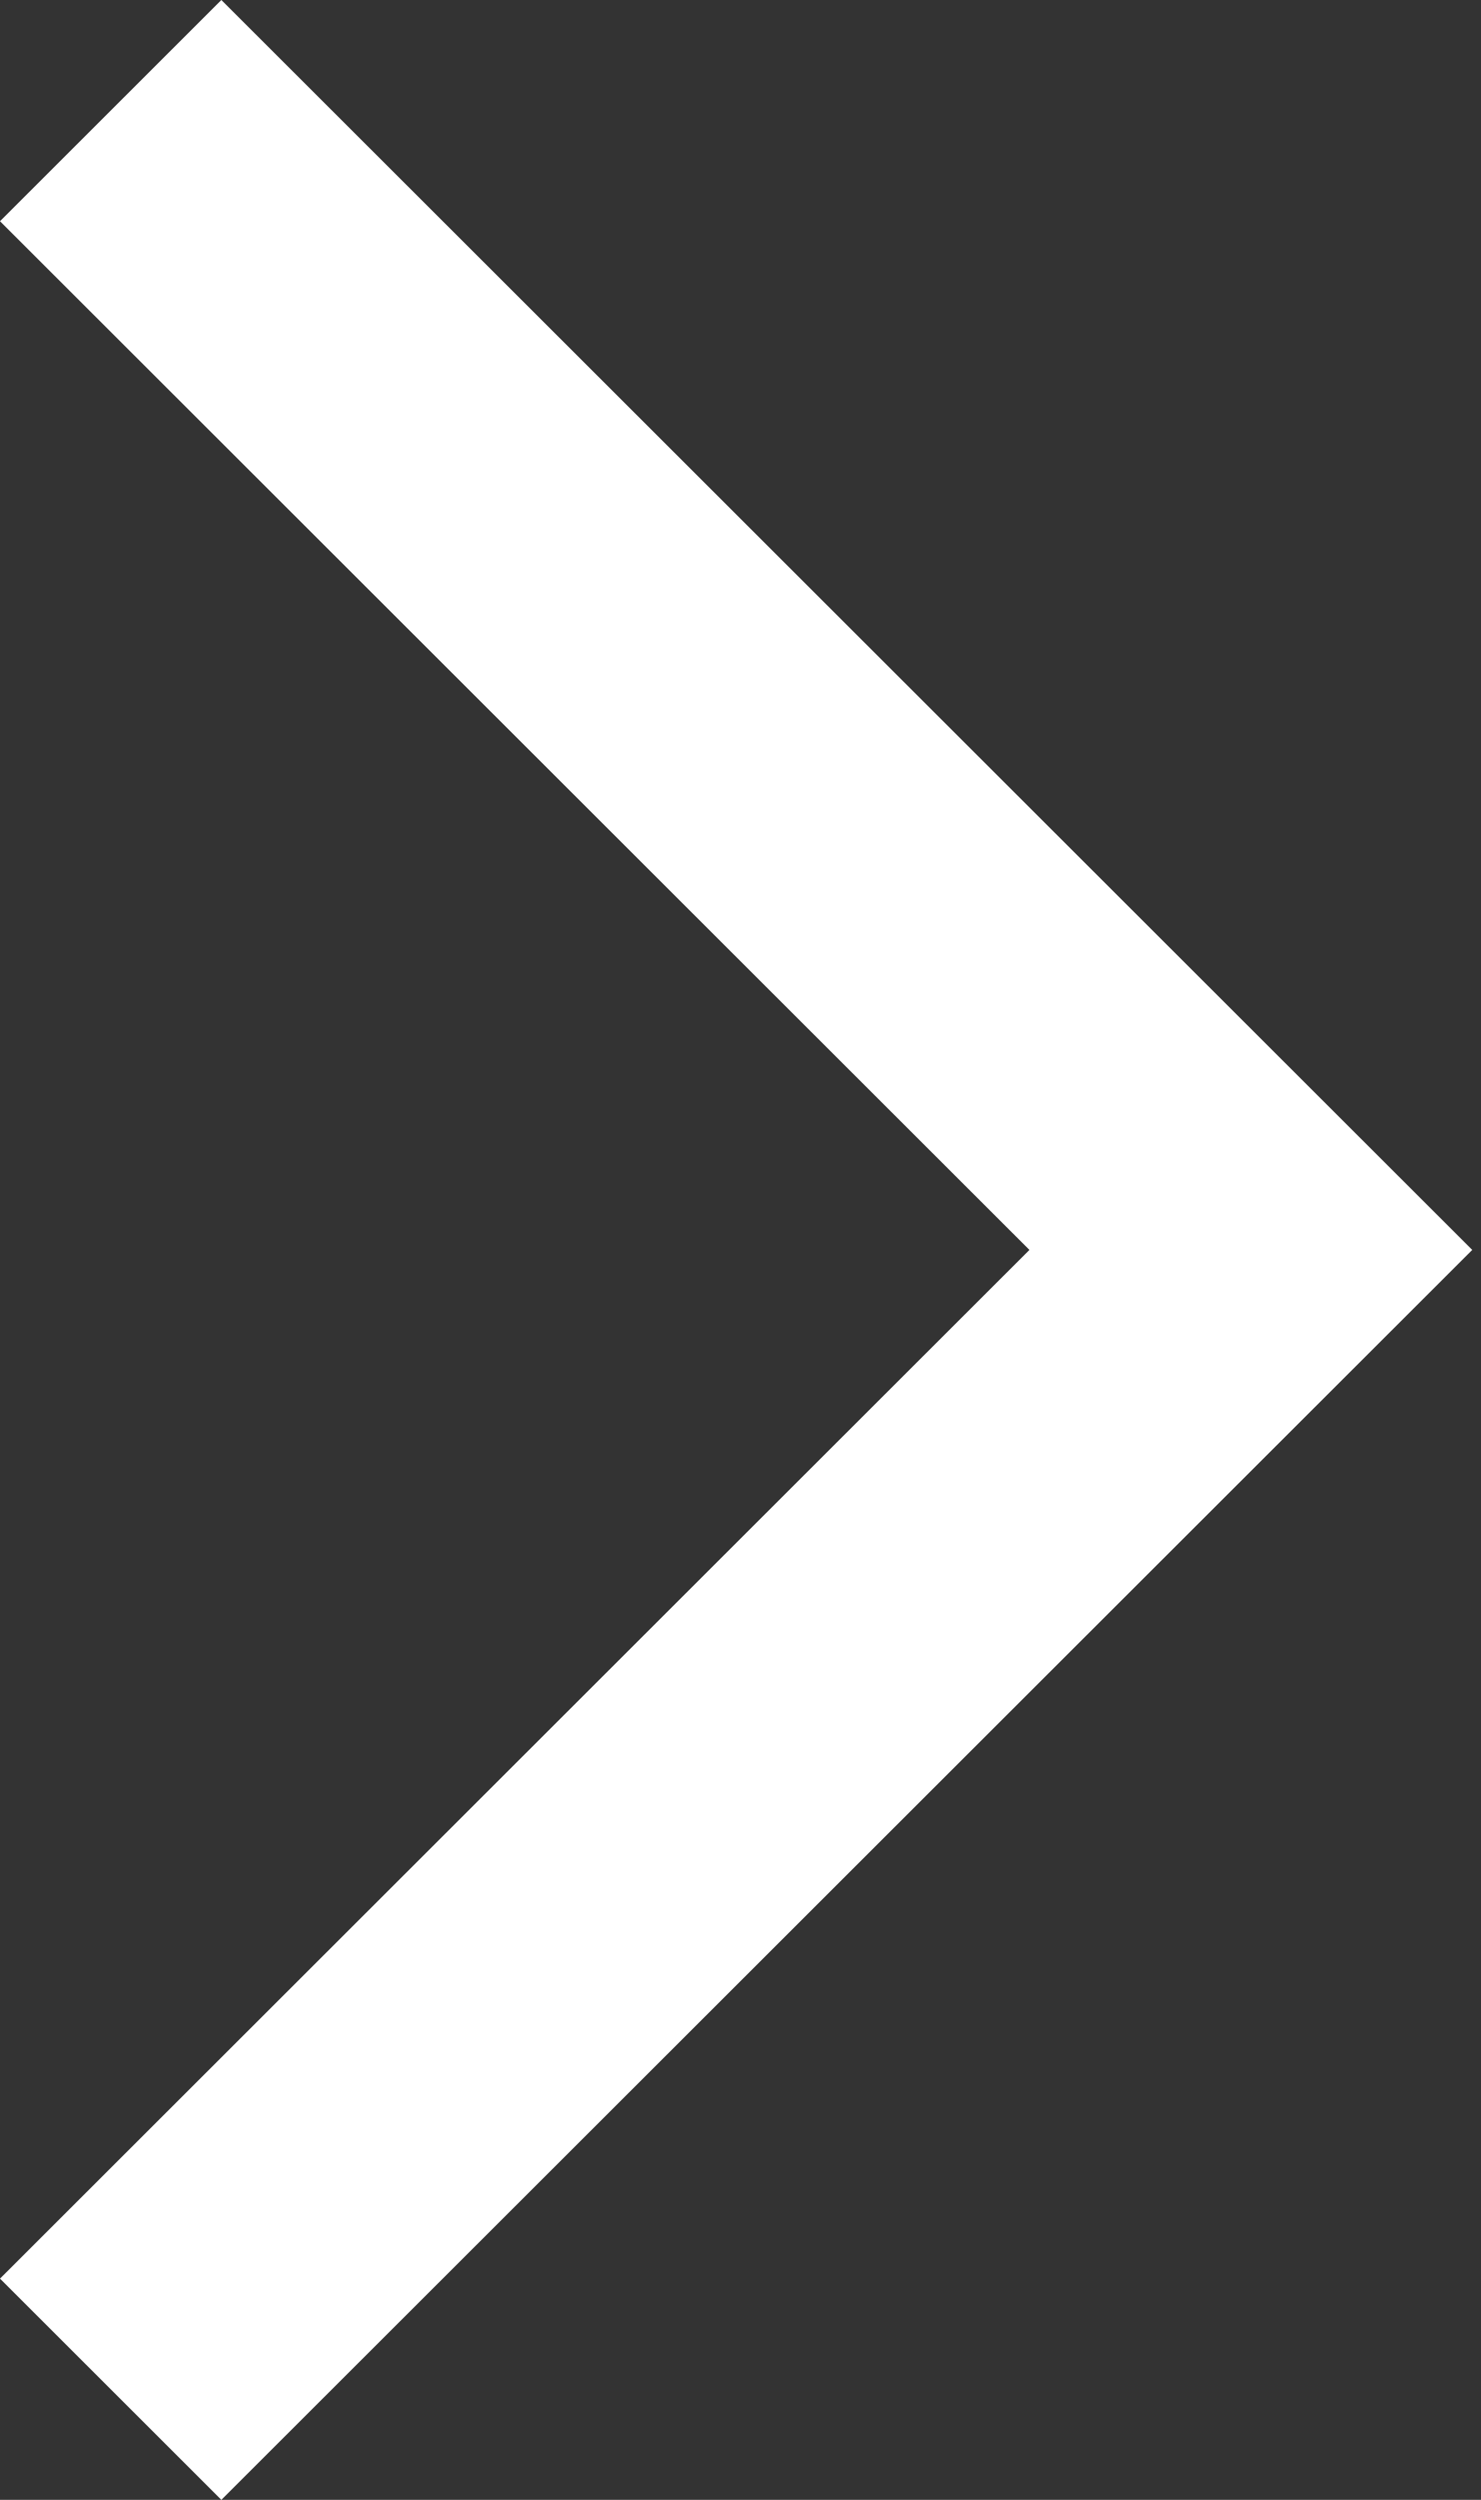
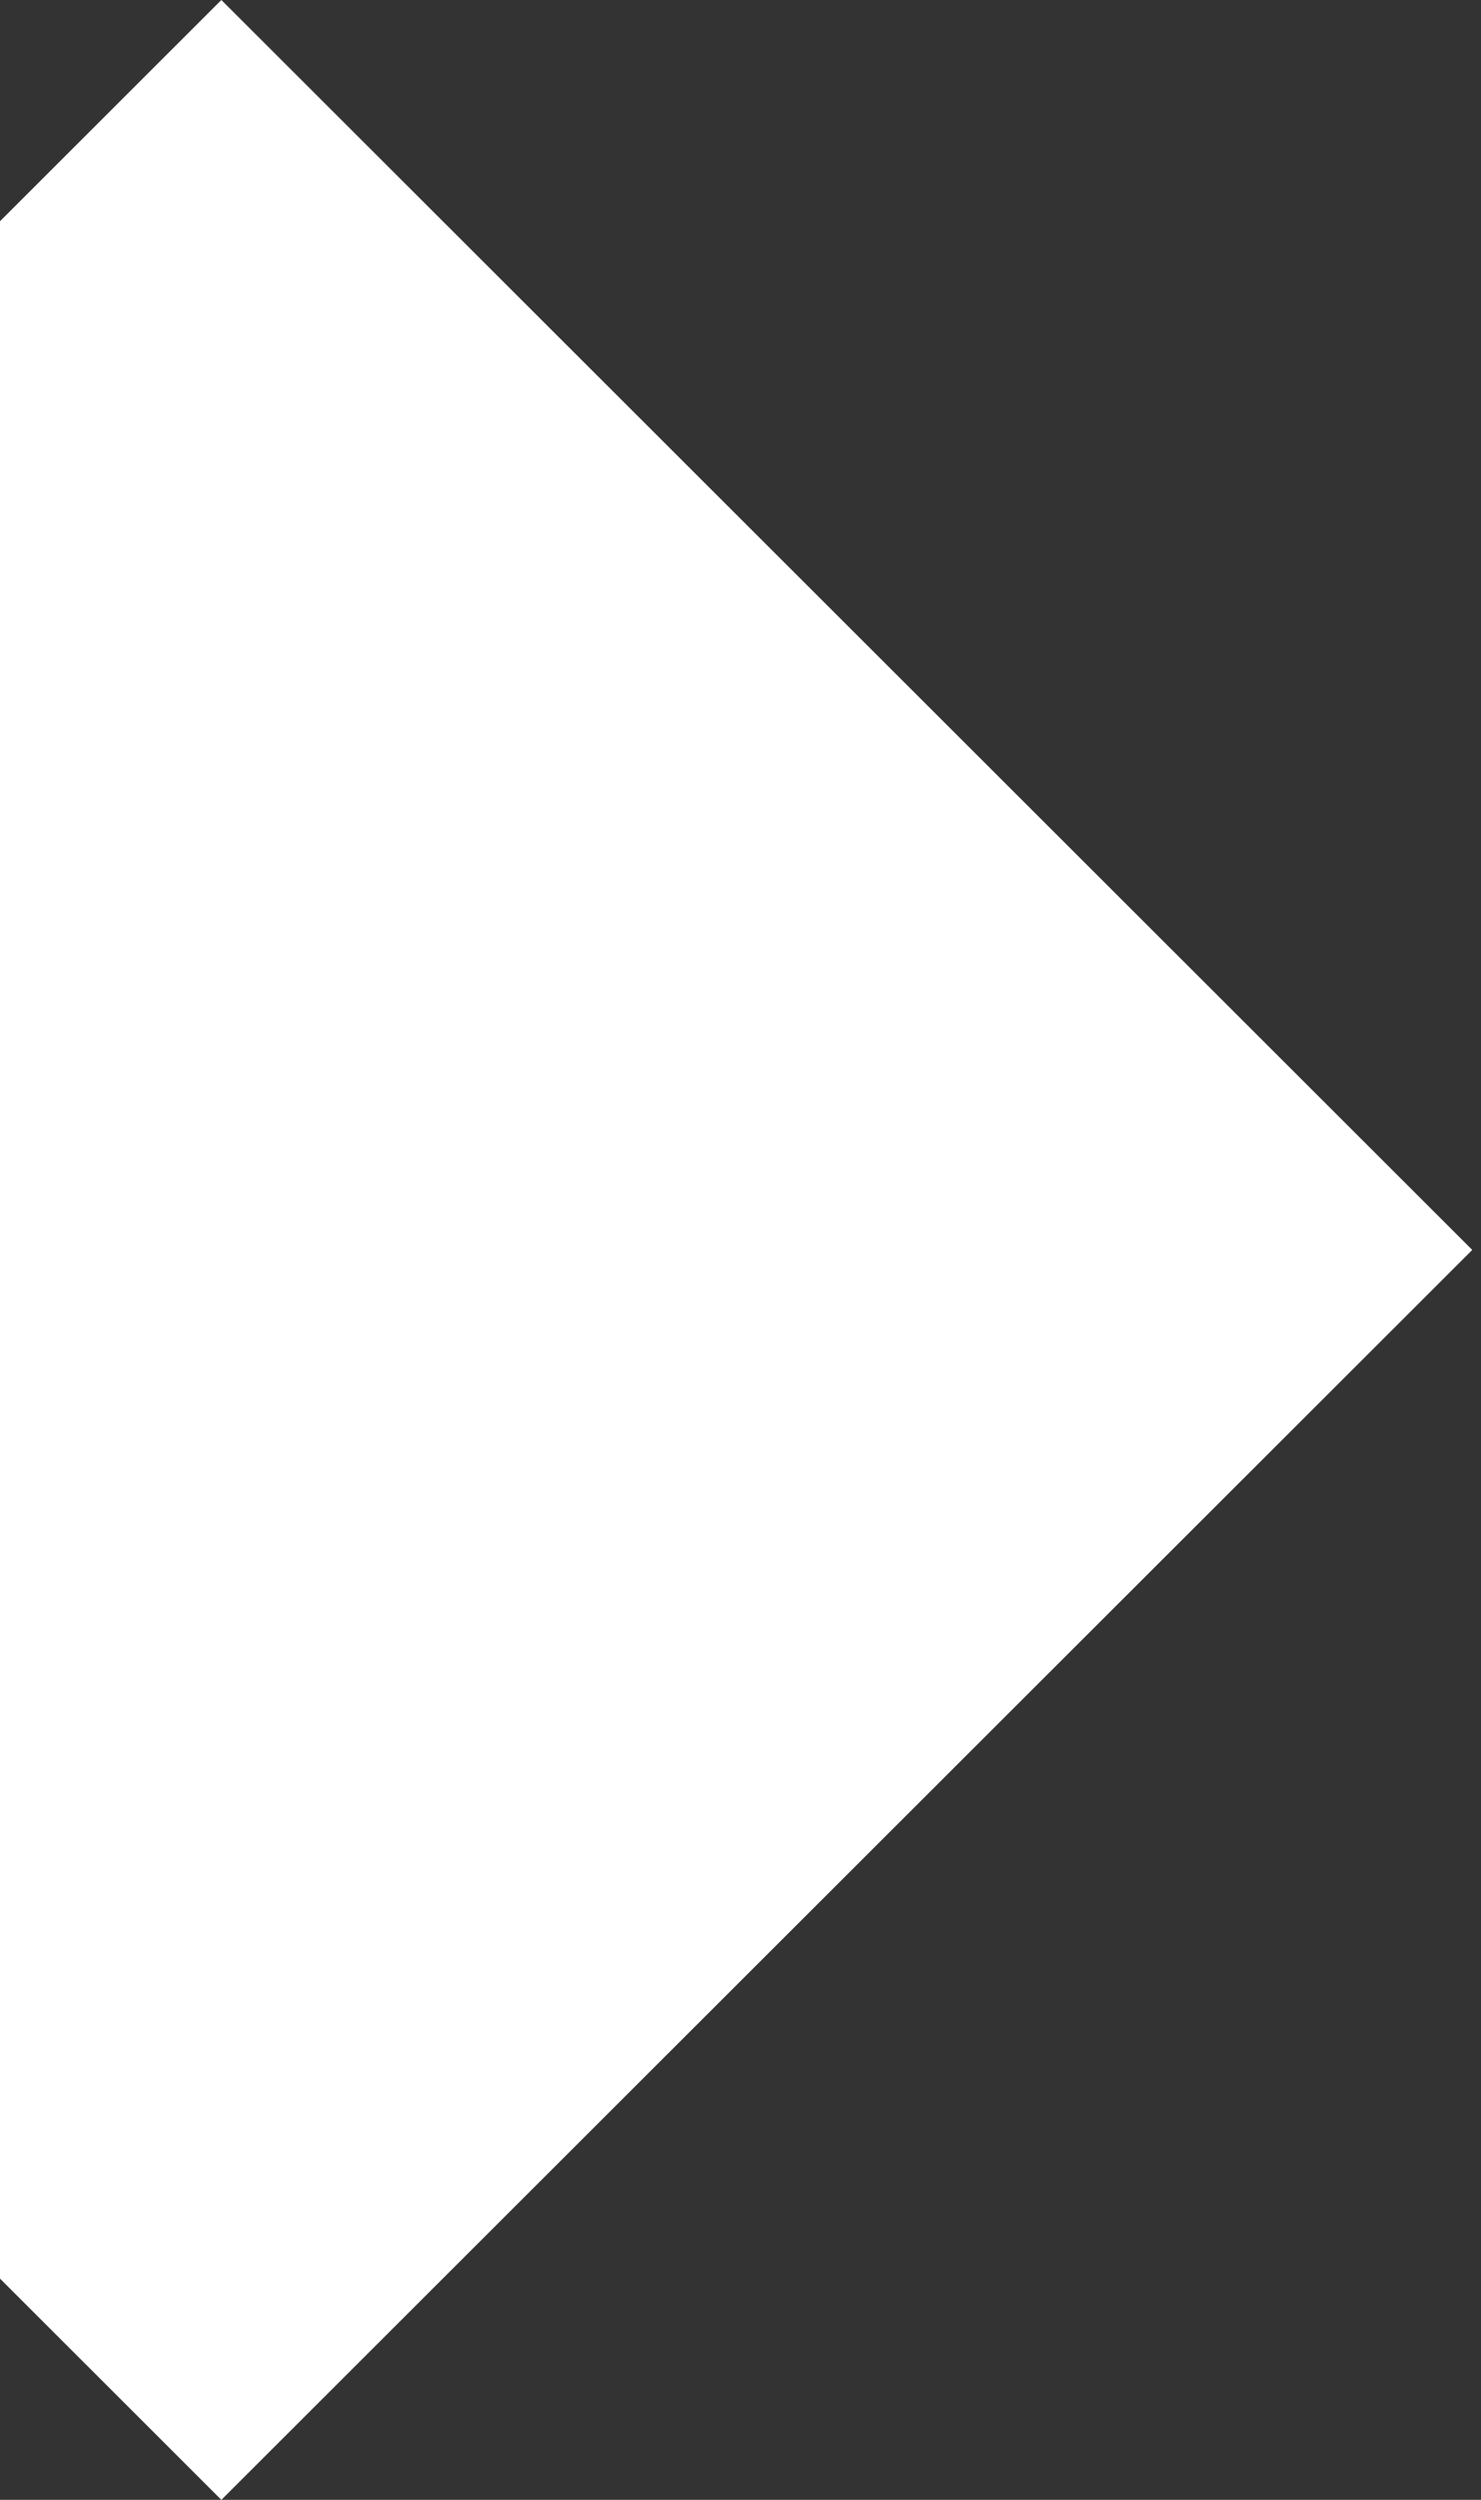
<svg xmlns="http://www.w3.org/2000/svg" width="32" height="54" viewBox="0 0 32 54" fill="none">
  <rect x="0" y="0" width="32" height="54" fill="#333333" stroke="none" />
-   <path d="M-0 49.221L4.783 54L31.811 27L4.783 -0L-0 4.779L22.243 27L-0 49.221Z" fill="white" />
+   <path d="M-0 49.221L4.783 54L31.811 27L4.783 -0L-0 4.779L-0 49.221Z" fill="white" />
</svg>